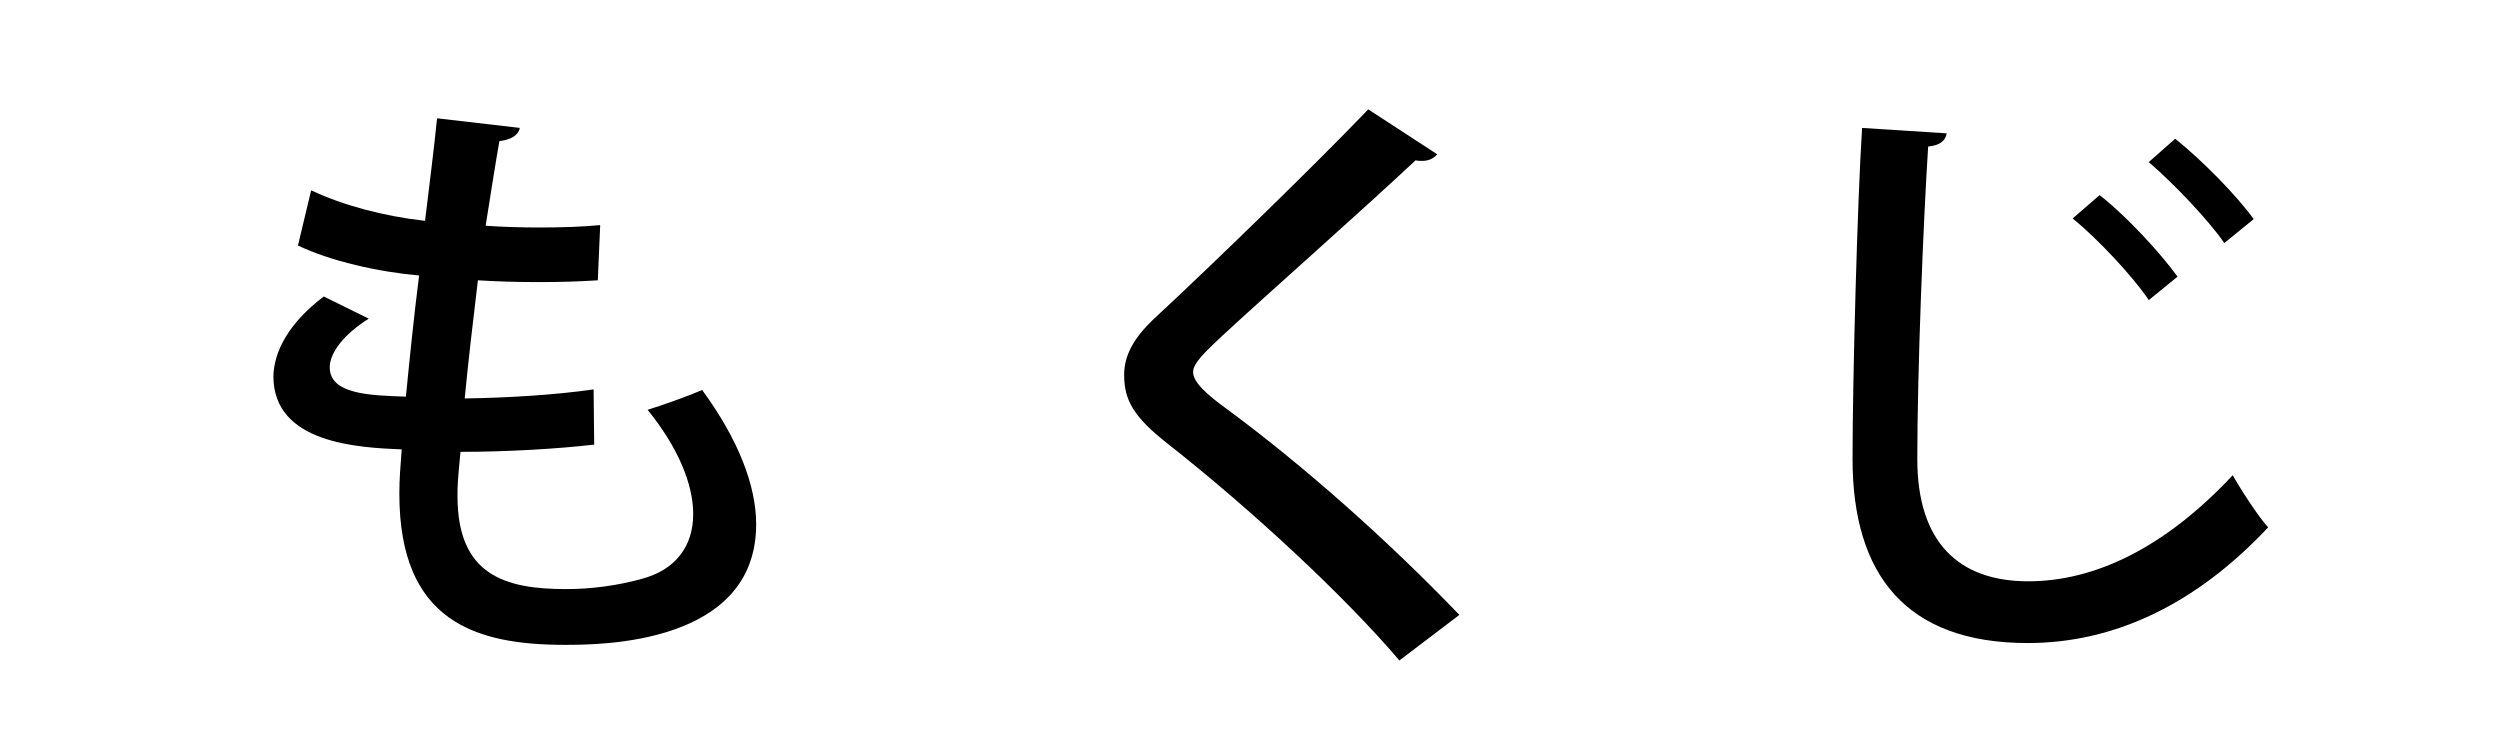
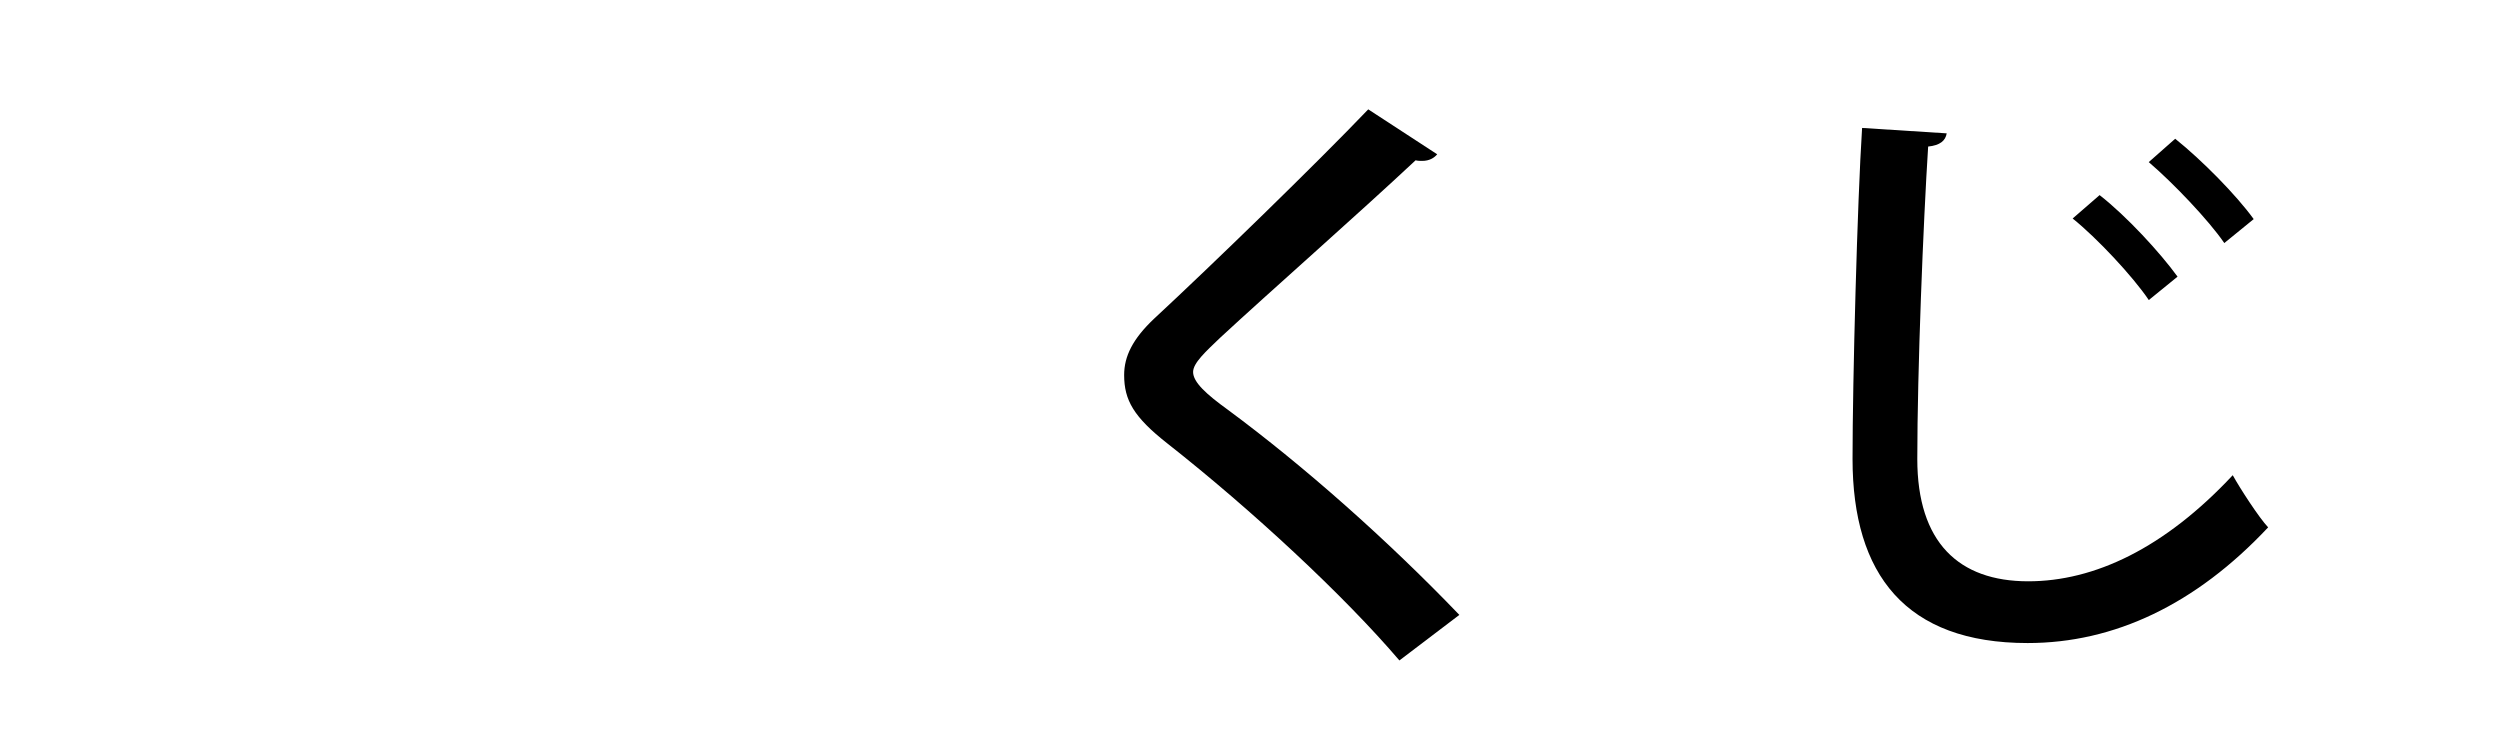
<svg xmlns="http://www.w3.org/2000/svg" version="1.1" id="レイヤー_1" x="0px" y="0px" width="50px" height="15px" viewBox="0 0 50 15" enable-background="new 0 0 50 15" xml:space="preserve">
  <g>
    <g>
-       <path d="M11.884,8.892c-0.72,0.084-1.739,0.145-2.674,0.145C9.15,9.647,9.15,9.72,9.15,9.923c0,1.571,0.936,1.859,2.171,1.859    c0.503,0,1.043-0.072,1.511-0.204c0.684-0.18,1.032-0.659,1.032-1.295c0-0.6-0.3-1.331-0.912-2.087    c0.312-0.096,0.815-0.276,1.091-0.396c0.72,0.983,1.08,1.906,1.08,2.687c0,2.41-3.13,2.41-3.826,2.41    c-1.775,0-3.31-0.456-3.31-3.022C7.986,9.6,8.01,9.3,8.034,8.988c-0.875-0.036-2.566-0.12-2.566-1.464    C5.48,7.021,5.78,6.457,6.475,5.93l0.9,0.443c-0.48,0.3-0.78,0.672-0.78,0.972c0,0.54,0.792,0.563,1.523,0.588    C8.19,7.201,8.274,6.361,8.382,5.51c-0.816-0.072-1.775-0.288-2.423-0.6l0.264-1.104c0.635,0.3,1.439,0.516,2.278,0.611    c0.084-0.707,0.18-1.438,0.24-2.051l1.655,0.192c-0.024,0.144-0.18,0.239-0.408,0.264C9.905,3.291,9.81,3.902,9.713,4.515    c0.324,0.023,0.696,0.035,1.067,0.035c0.42,0,0.852-0.012,1.224-0.048l-0.048,1.104c-0.348,0.024-0.768,0.036-1.187,0.036    c-0.42,0-0.84-0.012-1.211-0.036C9.461,6.409,9.366,7.225,9.294,7.969c0.875-0.013,1.823-0.072,2.578-0.181L11.884,8.892z" />
      <path d="M27.988,13.209c-1.104-1.295-2.95-3.01-4.642-4.341c-0.671-0.528-0.863-0.864-0.863-1.367c0-0.372,0.168-0.72,0.6-1.128    c1.151-1.067,3.25-3.106,4.282-4.186l1.379,0.899c-0.061,0.072-0.156,0.132-0.301,0.132c-0.047,0-0.084,0-0.131-0.012    c-1.152,1.079-2.927,2.639-3.91,3.55c-0.288,0.276-0.54,0.504-0.54,0.684c0,0.204,0.264,0.444,0.696,0.756    c1.524,1.127,3.19,2.603,4.629,4.102L27.988,13.209z" />
      <path d="M38.934,2.667c-0.023,0.145-0.132,0.24-0.371,0.264c-0.097,1.512-0.217,4.486-0.217,6.249    c0,1.667,0.828,2.446,2.219,2.446c1.32,0,2.723-0.659,4.09-2.122c0.145,0.264,0.527,0.852,0.708,1.043    c-1.451,1.547-3.083,2.314-4.81,2.314c-2.435,0-3.502-1.367-3.502-3.682c0-1.56,0.096-5.157,0.191-6.62L38.934,2.667z     M41.992,3.902c0.539,0.42,1.211,1.151,1.559,1.631l-0.575,0.468c-0.323-0.479-1.044-1.247-1.523-1.631L41.992,3.902z     M43.504,2.775c0.539,0.432,1.223,1.127,1.57,1.607l-0.588,0.479c-0.312-0.456-1.02-1.199-1.511-1.619L43.504,2.775z" />
    </g>
  </g>
</svg>